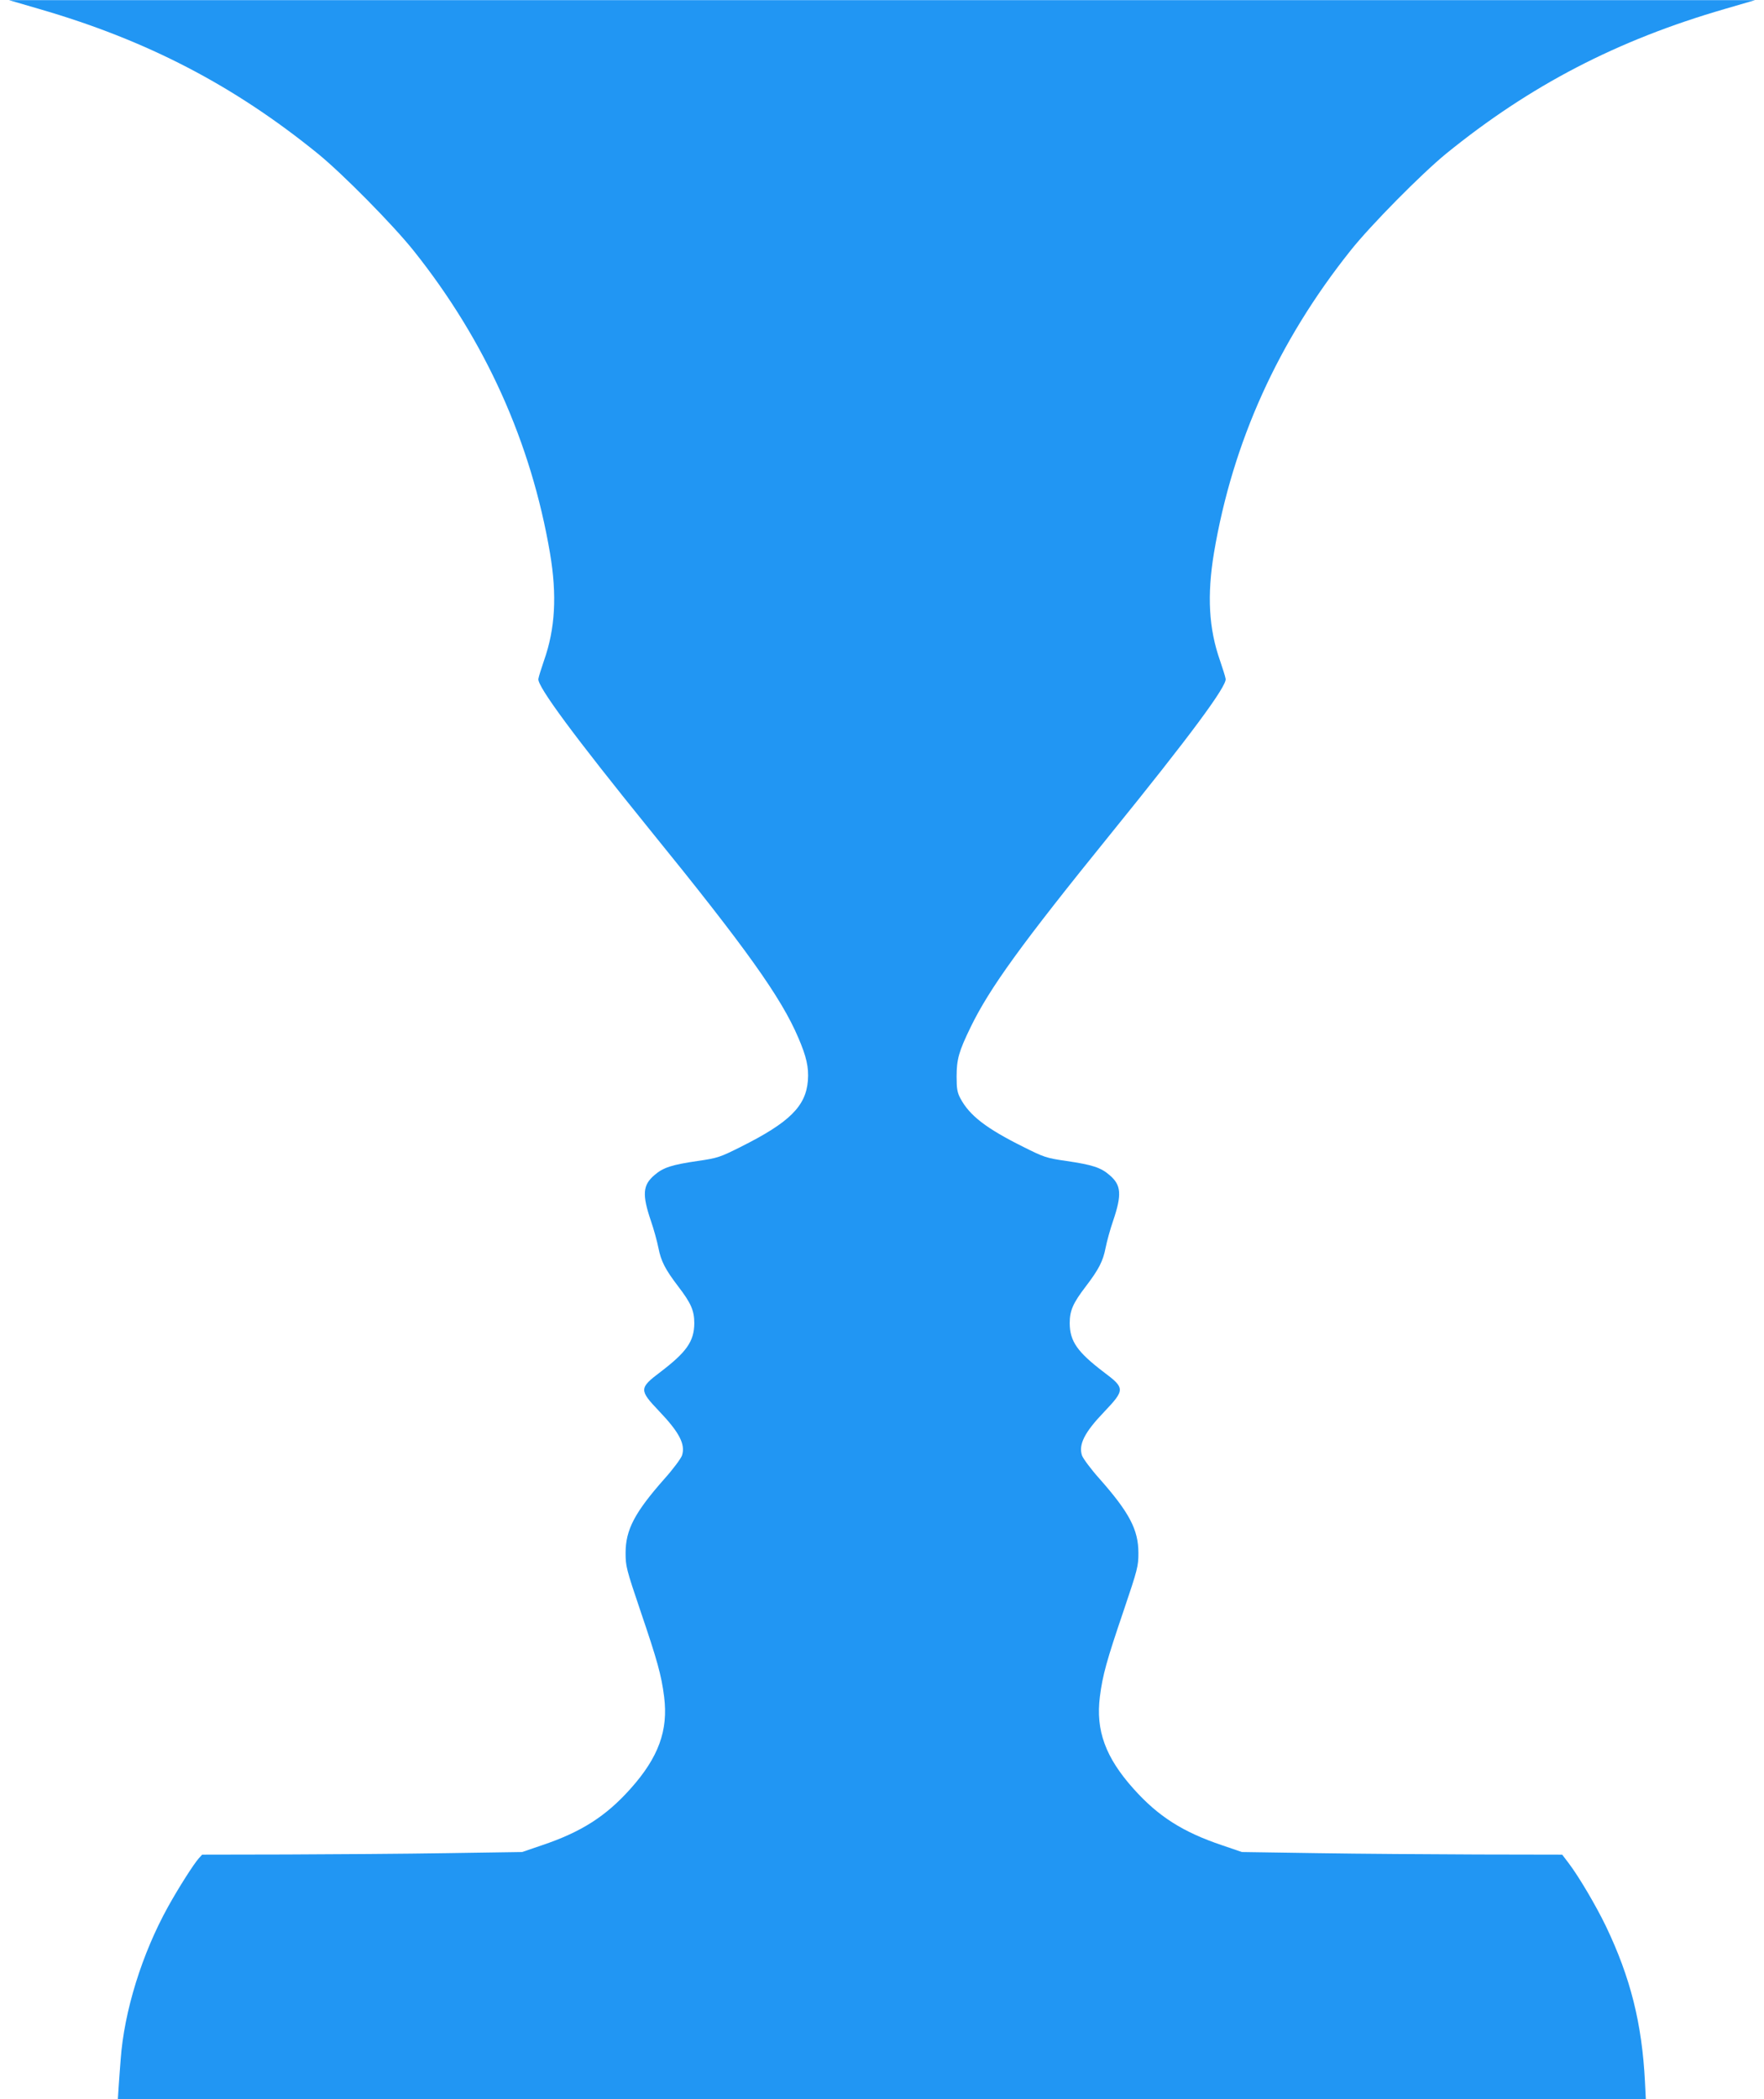
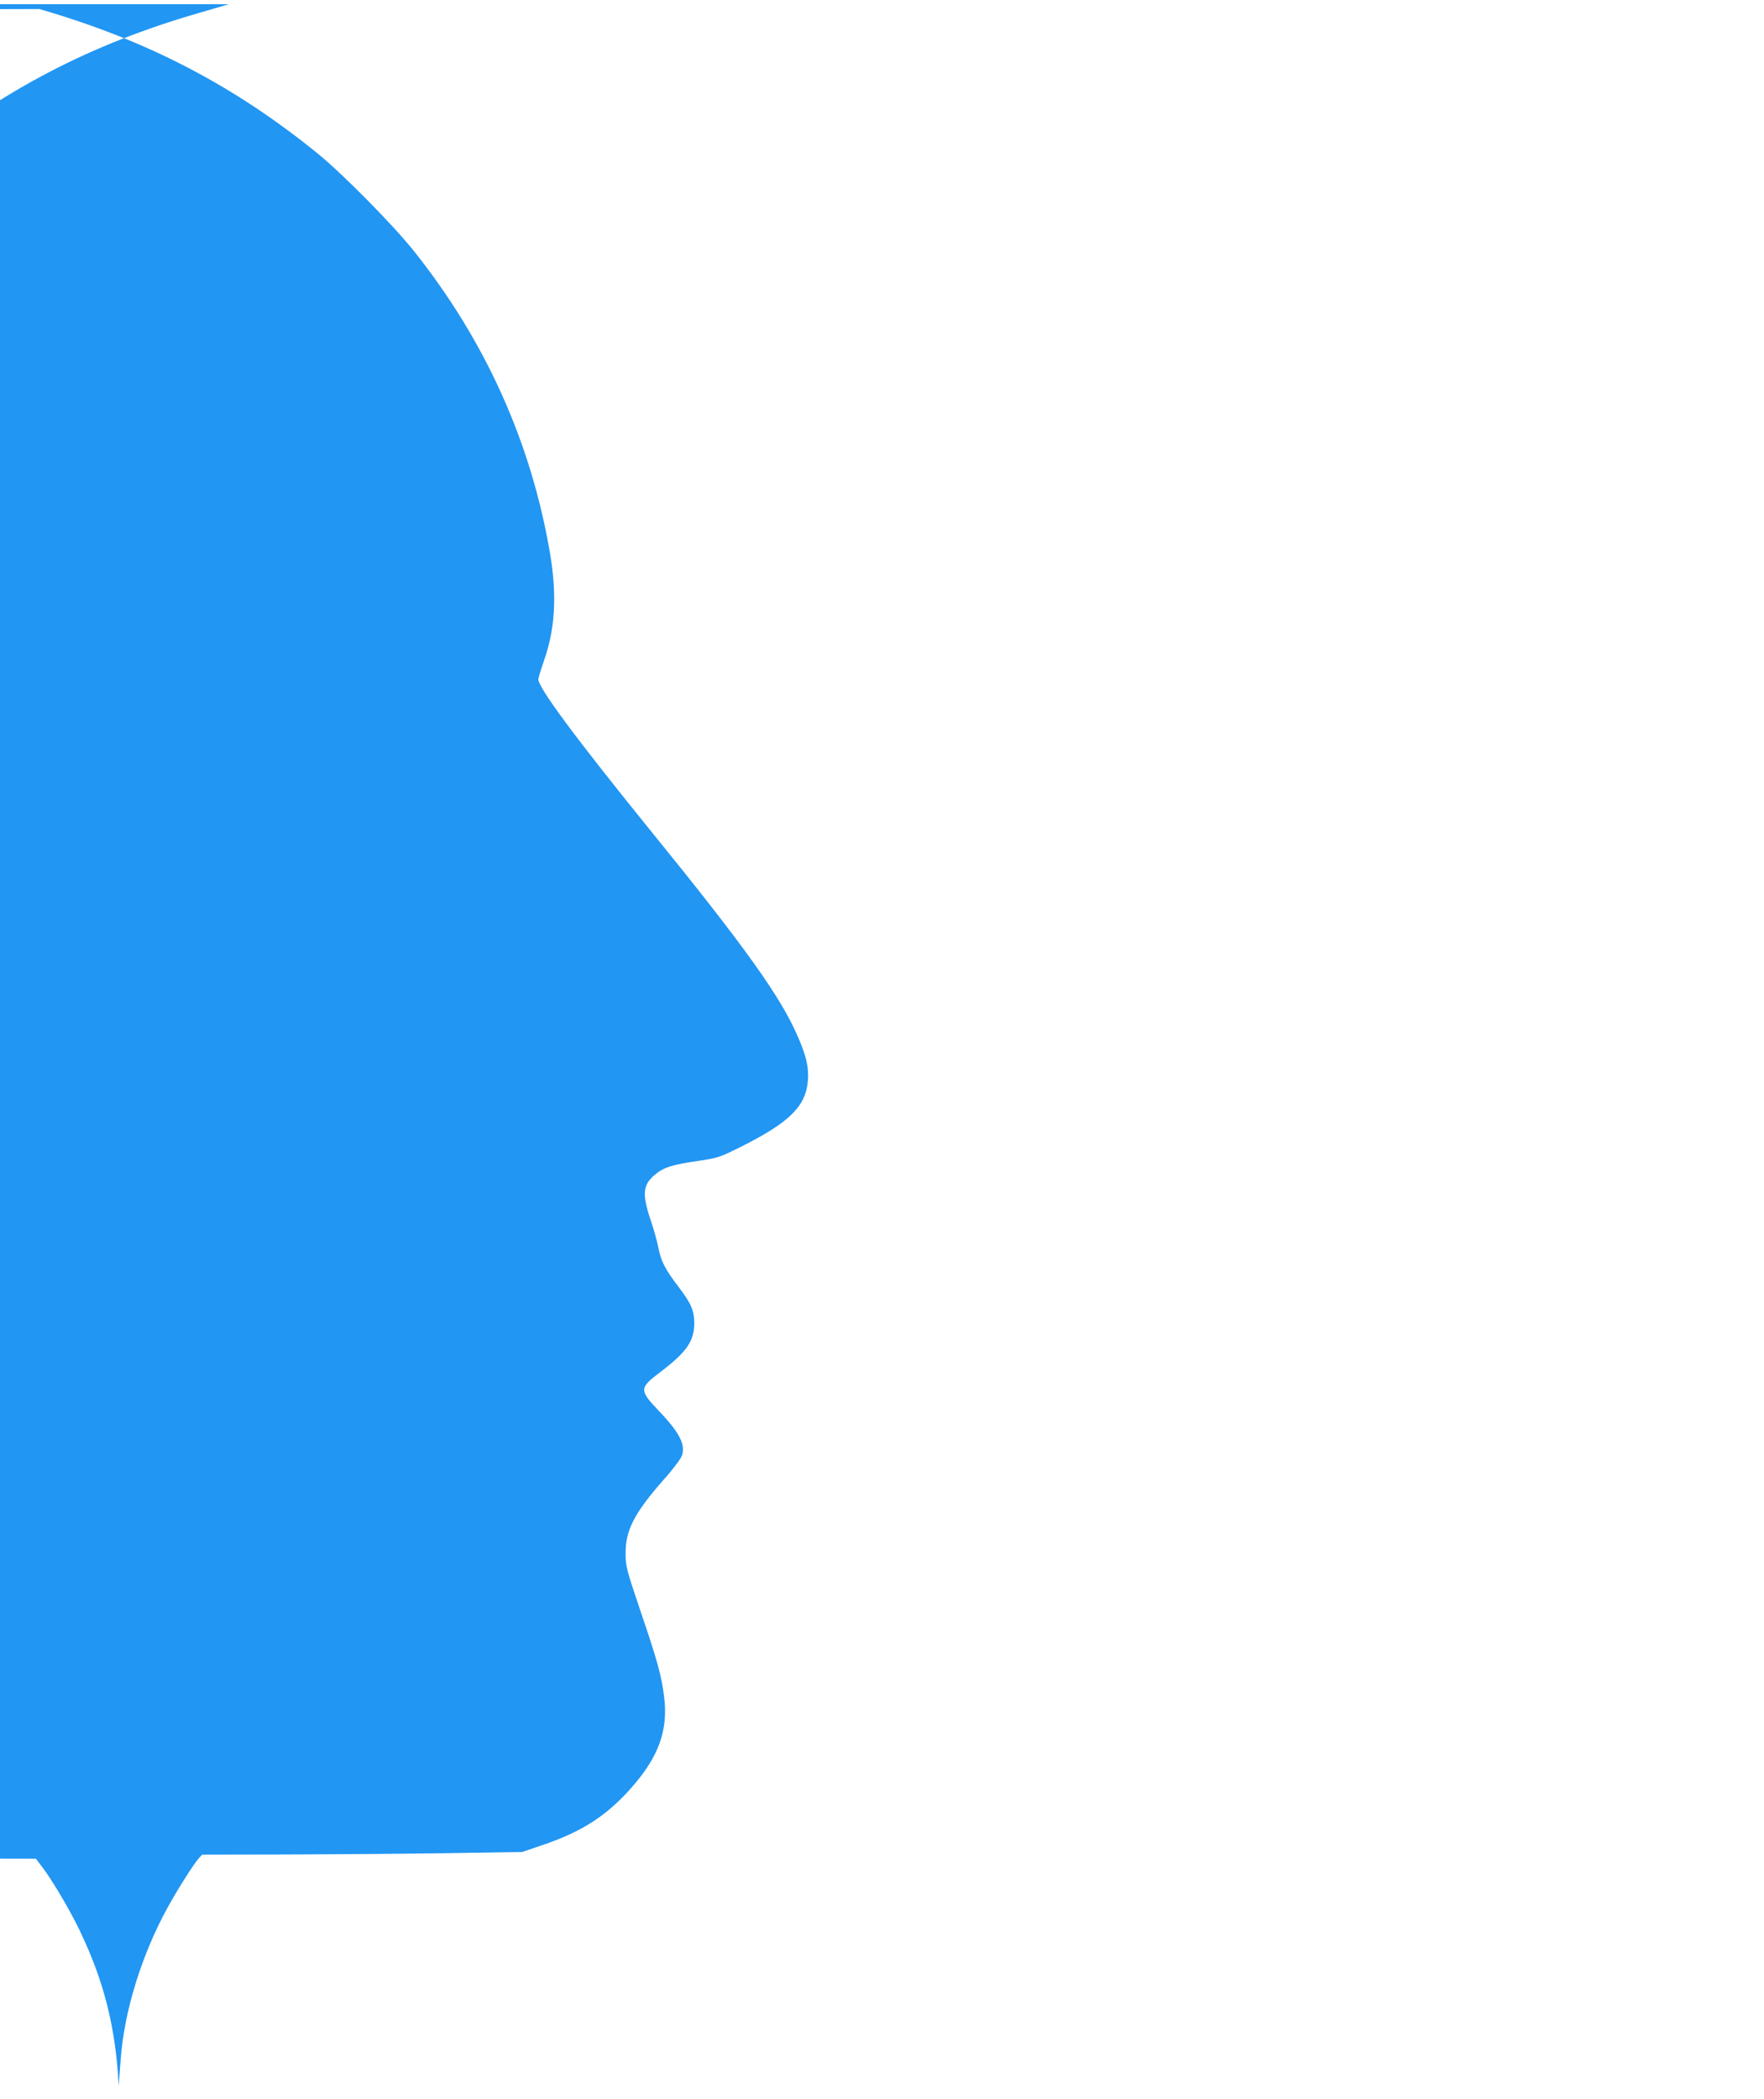
<svg xmlns="http://www.w3.org/2000/svg" version="1.0" width="1076pt" height="1280pt" viewBox="0 0 1076 1280" preserveAspectRatio="xMidYMid meet">
  <g transform="translate(0,1280) scale(0.1,-0.1)" fill="#2196f3" stroke="none">
-     <path d="M240 12745 c656 -190 1187 -466 1700 -883 150 -122 458 -434 584 -592 437 -548 716 -1168 831 -1844 43 -256 32 -460 -37 -655 -16 -47 -32 -97 -34 -111 -8 -44 220 -352 680 -920 586 -721 801 -1023 905 -1267 50 -116 65 -181 59 -262 -12 -157 -112 -256 -410 -405 -126 -63 -139 -68 -263 -86 -158 -23 -210 -40 -263 -86 -72 -61 -76 -119 -21 -281 17 -49 37 -122 45 -162 16 -82 41 -131 121 -236 79 -103 98 -148 98 -225 -1 -110 -47 -175 -207 -297 -130 -98 -130 -110 -8 -238 124 -130 162 -203 140 -271 -7 -19 -54 -83 -107 -142 -182 -206 -237 -311 -237 -452 0 -81 4 -98 91 -355 103 -303 127 -389 144 -522 26 -205 -34 -370 -205 -561 -150 -168 -300 -264 -541 -345 l-120 -41 -460 -7 c-253 -4 -692 -7 -976 -8 l-516 -1 -20 -22 c-30 -33 -122 -177 -187 -294 -160 -288 -269 -639 -290 -934 -4 -47 -9 -120 -12 -162 l-5 -78 4660 0 4660 0 -5 103 c-18 357 -88 637 -239 952 -60 124 -163 299 -225 381 l-41 54 -517 1 c-284 1 -724 4 -977 8 l-460 7 -120 41 c-241 81 -391 177 -541 345 -171 191 -231 356 -205 561 17 133 41 219 144 522 87 257 91 274 91 355 0 141 -55 246 -237 452 -53 59 -100 123 -107 142 -22 67 15 141 135 266 128 135 128 145 -3 243 -160 122 -206 187 -207 297 0 77 19 122 98 225 80 105 105 154 121 236 8 40 28 113 45 162 55 162 51 220 -21 281 -53 46 -105 63 -263 86 -124 18 -137 23 -263 86 -227 113 -328 191 -384 296 -19 36 -23 59 -23 133 0 105 14 154 85 300 116 239 309 506 855 1180 483 596 709 901 701 945 -2 14 -18 64 -34 111 -69 196 -80 398 -37 658 114 675 392 1290 833 1843 124 156 433 468 582 590 513 417 1044 693 1700 883 l185 54 -5325 0 -5325 0 185 -54z" />
+     <path d="M240 12745 c656 -190 1187 -466 1700 -883 150 -122 458 -434 584 -592 437 -548 716 -1168 831 -1844 43 -256 32 -460 -37 -655 -16 -47 -32 -97 -34 -111 -8 -44 220 -352 680 -920 586 -721 801 -1023 905 -1267 50 -116 65 -181 59 -262 -12 -157 -112 -256 -410 -405 -126 -63 -139 -68 -263 -86 -158 -23 -210 -40 -263 -86 -72 -61 -76 -119 -21 -281 17 -49 37 -122 45 -162 16 -82 41 -131 121 -236 79 -103 98 -148 98 -225 -1 -110 -47 -175 -207 -297 -130 -98 -130 -110 -8 -238 124 -130 162 -203 140 -271 -7 -19 -54 -83 -107 -142 -182 -206 -237 -311 -237 -452 0 -81 4 -98 91 -355 103 -303 127 -389 144 -522 26 -205 -34 -370 -205 -561 -150 -168 -300 -264 -541 -345 l-120 -41 -460 -7 c-253 -4 -692 -7 -976 -8 l-516 -1 -20 -22 c-30 -33 -122 -177 -187 -294 -160 -288 -269 -639 -290 -934 -4 -47 -9 -120 -12 -162 c-18 357 -88 637 -239 952 -60 124 -163 299 -225 381 l-41 54 -517 1 c-284 1 -724 4 -977 8 l-460 7 -120 41 c-241 81 -391 177 -541 345 -171 191 -231 356 -205 561 17 133 41 219 144 522 87 257 91 274 91 355 0 141 -55 246 -237 452 -53 59 -100 123 -107 142 -22 67 15 141 135 266 128 135 128 145 -3 243 -160 122 -206 187 -207 297 0 77 19 122 98 225 80 105 105 154 121 236 8 40 28 113 45 162 55 162 51 220 -21 281 -53 46 -105 63 -263 86 -124 18 -137 23 -263 86 -227 113 -328 191 -384 296 -19 36 -23 59 -23 133 0 105 14 154 85 300 116 239 309 506 855 1180 483 596 709 901 701 945 -2 14 -18 64 -34 111 -69 196 -80 398 -37 658 114 675 392 1290 833 1843 124 156 433 468 582 590 513 417 1044 693 1700 883 l185 54 -5325 0 -5325 0 185 -54z" />
  </g>
</svg>